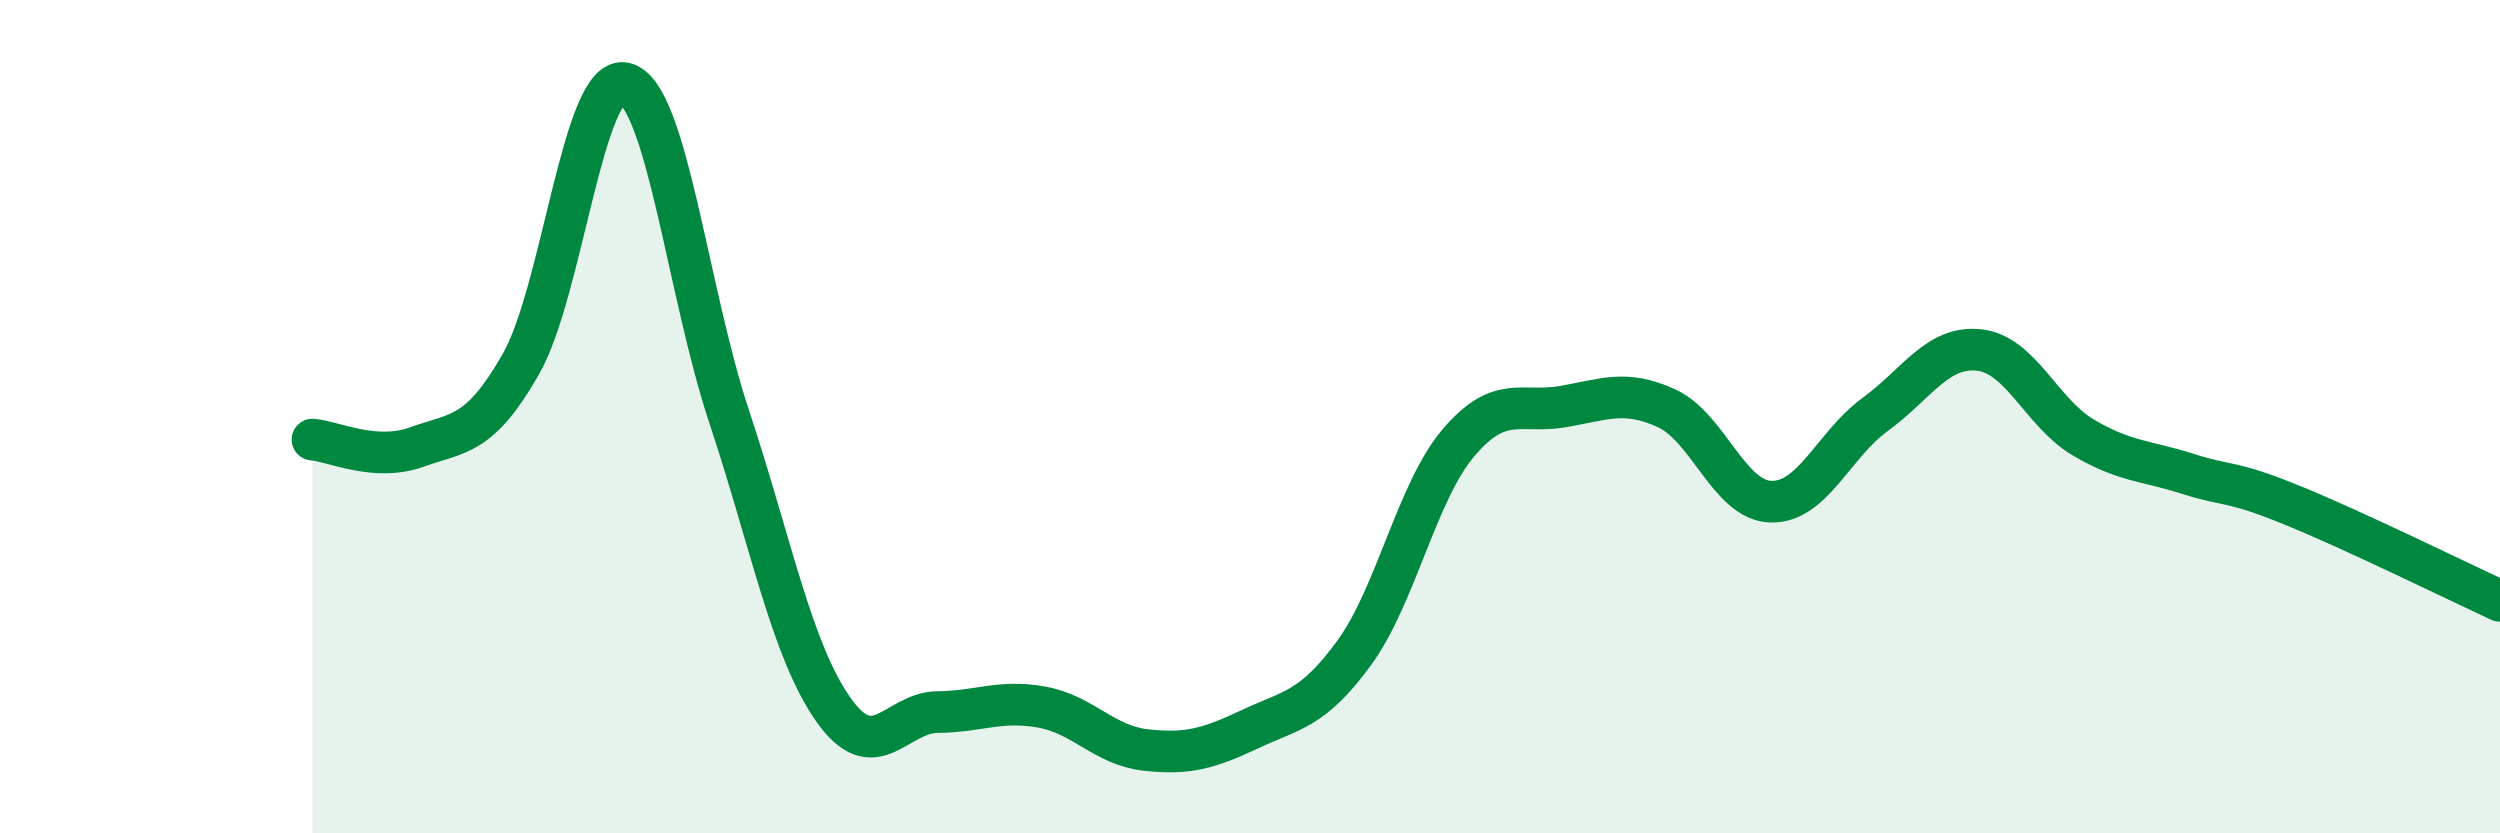
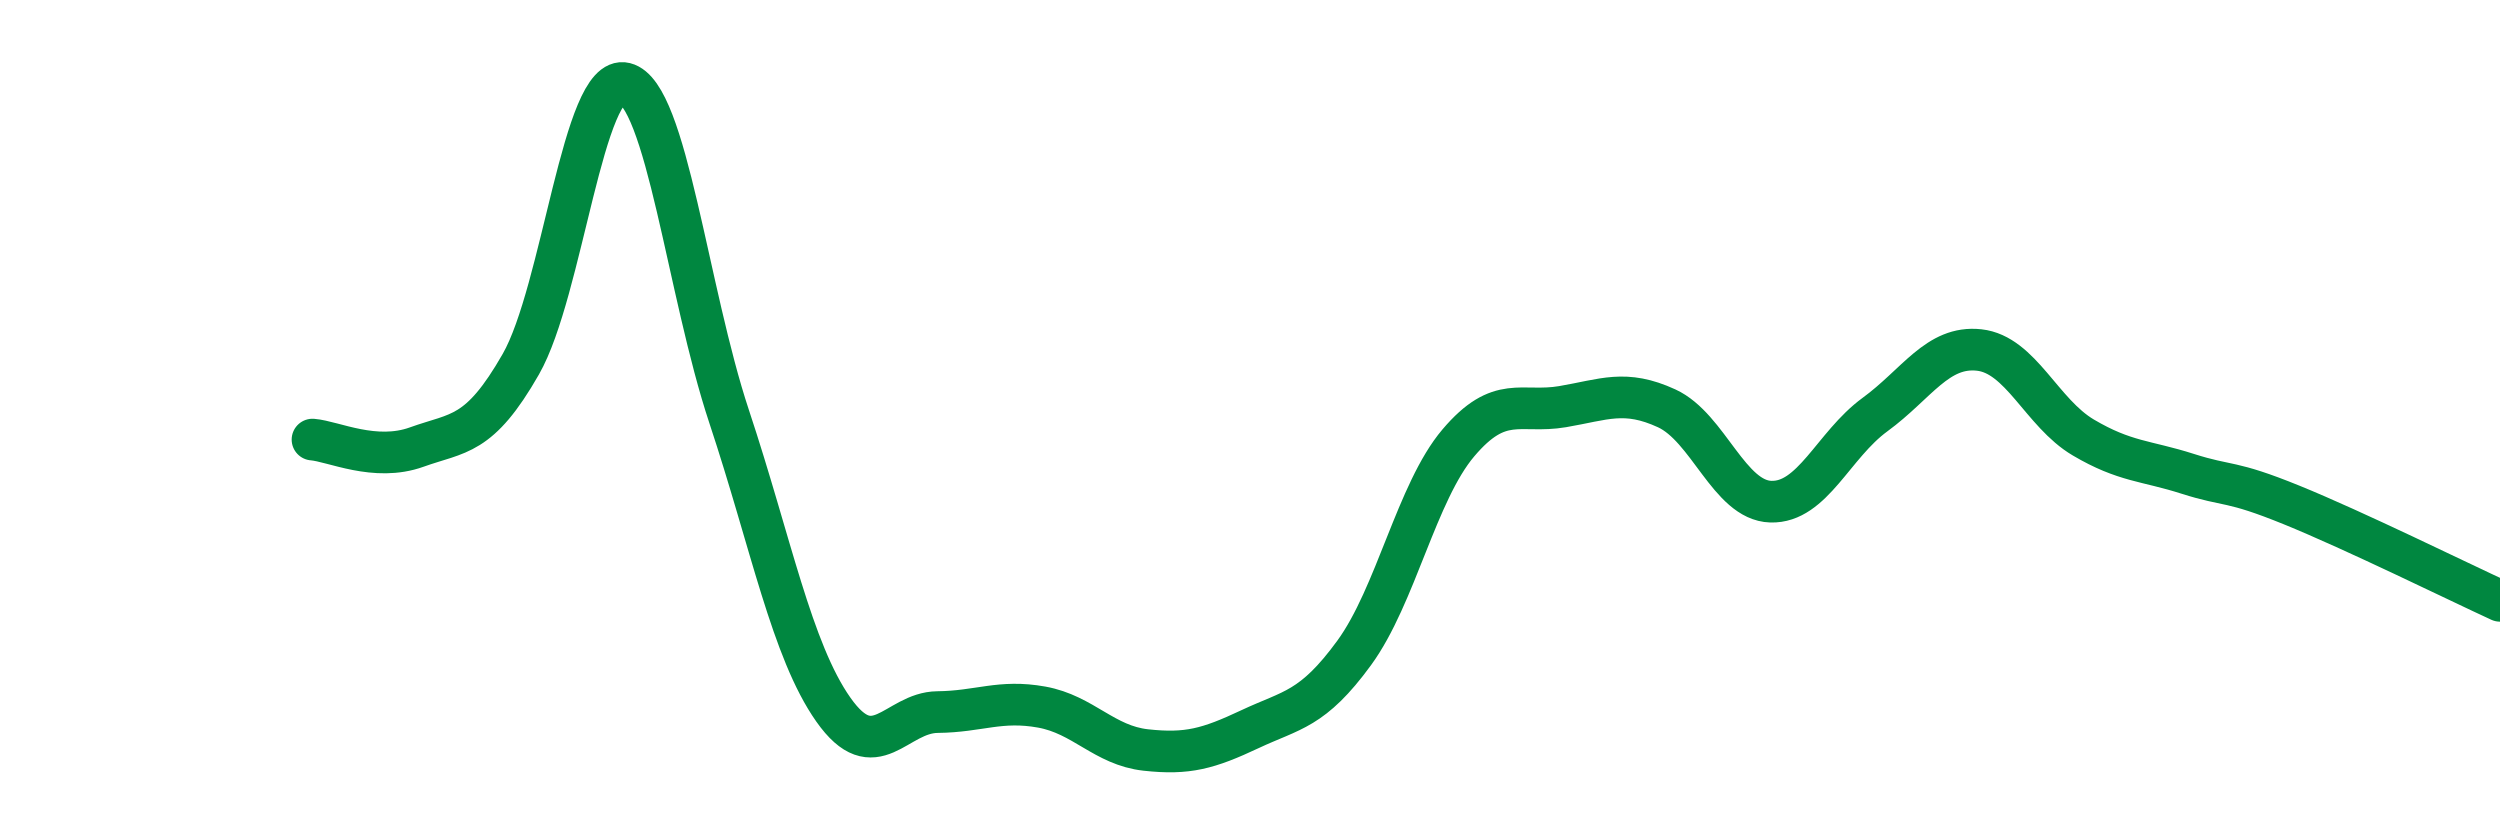
<svg xmlns="http://www.w3.org/2000/svg" width="60" height="20" viewBox="0 0 60 20">
-   <path d="M 7.5,10.55 C 8,10.59 9,11.09 10,10.73 C 11,10.37 11.5,10.49 12.5,8.74 C 13.5,6.99 14,1.75 15,2 C 16,2.25 16.5,6.99 17.5,10 C 18.5,13.01 19,15.61 20,17.03 C 21,18.45 21.5,17.1 22.5,17.09 C 23.5,17.08 24,16.79 25,16.97 C 26,17.15 26.5,17.89 27.5,18 C 28.5,18.11 29,17.97 30,17.5 C 31,17.03 31.5,17.04 32.5,15.67 C 33.5,14.3 34,11.81 35,10.63 C 36,9.45 36.5,9.93 37.5,9.76 C 38.5,9.59 39,9.34 40,9.8 C 41,10.26 41.5,12.01 42.5,12.04 C 43.5,12.07 44,10.68 45,9.95 C 46,9.22 46.5,8.29 47.5,8.4 C 48.5,8.51 49,9.91 50,10.5 C 51,11.09 51.5,11.05 52.5,11.37 C 53.5,11.69 53.5,11.51 55,12.12 C 56.5,12.73 59,13.96 60,14.42L60 20L7.5 20Z" fill="#008740" opacity="0.1" stroke-linecap="round" stroke-linejoin="round" />
  <path d="M 7.5,10.55 C 8,10.59 9,11.09 10,10.73 C 11,10.37 11.5,10.49 12.5,8.74 C 13.5,6.99 14,1.75 15,2 C 16,2.25 16.5,6.99 17.5,10 C 18.5,13.01 19,15.61 20,17.03 C 21,18.45 21.5,17.1 22.5,17.09 C 23.5,17.08 24,16.79 25,16.97 C 26,17.15 26.5,17.89 27.5,18 C 28.5,18.11 29,17.97 30,17.5 C 31,17.03 31.5,17.04 32.5,15.67 C 33.5,14.3 34,11.81 35,10.63 C 36,9.45 36.5,9.93 37.5,9.76 C 38.5,9.59 39,9.34 40,9.8 C 41,10.26 41.5,12.01 42.5,12.04 C 43.5,12.07 44,10.68 45,9.95 C 46,9.22 46.5,8.29 47.5,8.4 C 48.5,8.51 49,9.91 50,10.5 C 51,11.09 51.5,11.05 52.5,11.37 C 53.5,11.69 53.5,11.51 55,12.12 C 56.5,12.73 59,13.96 60,14.42" stroke="#008740" stroke-width="1" fill="none" stroke-linecap="round" stroke-linejoin="round" />
</svg>